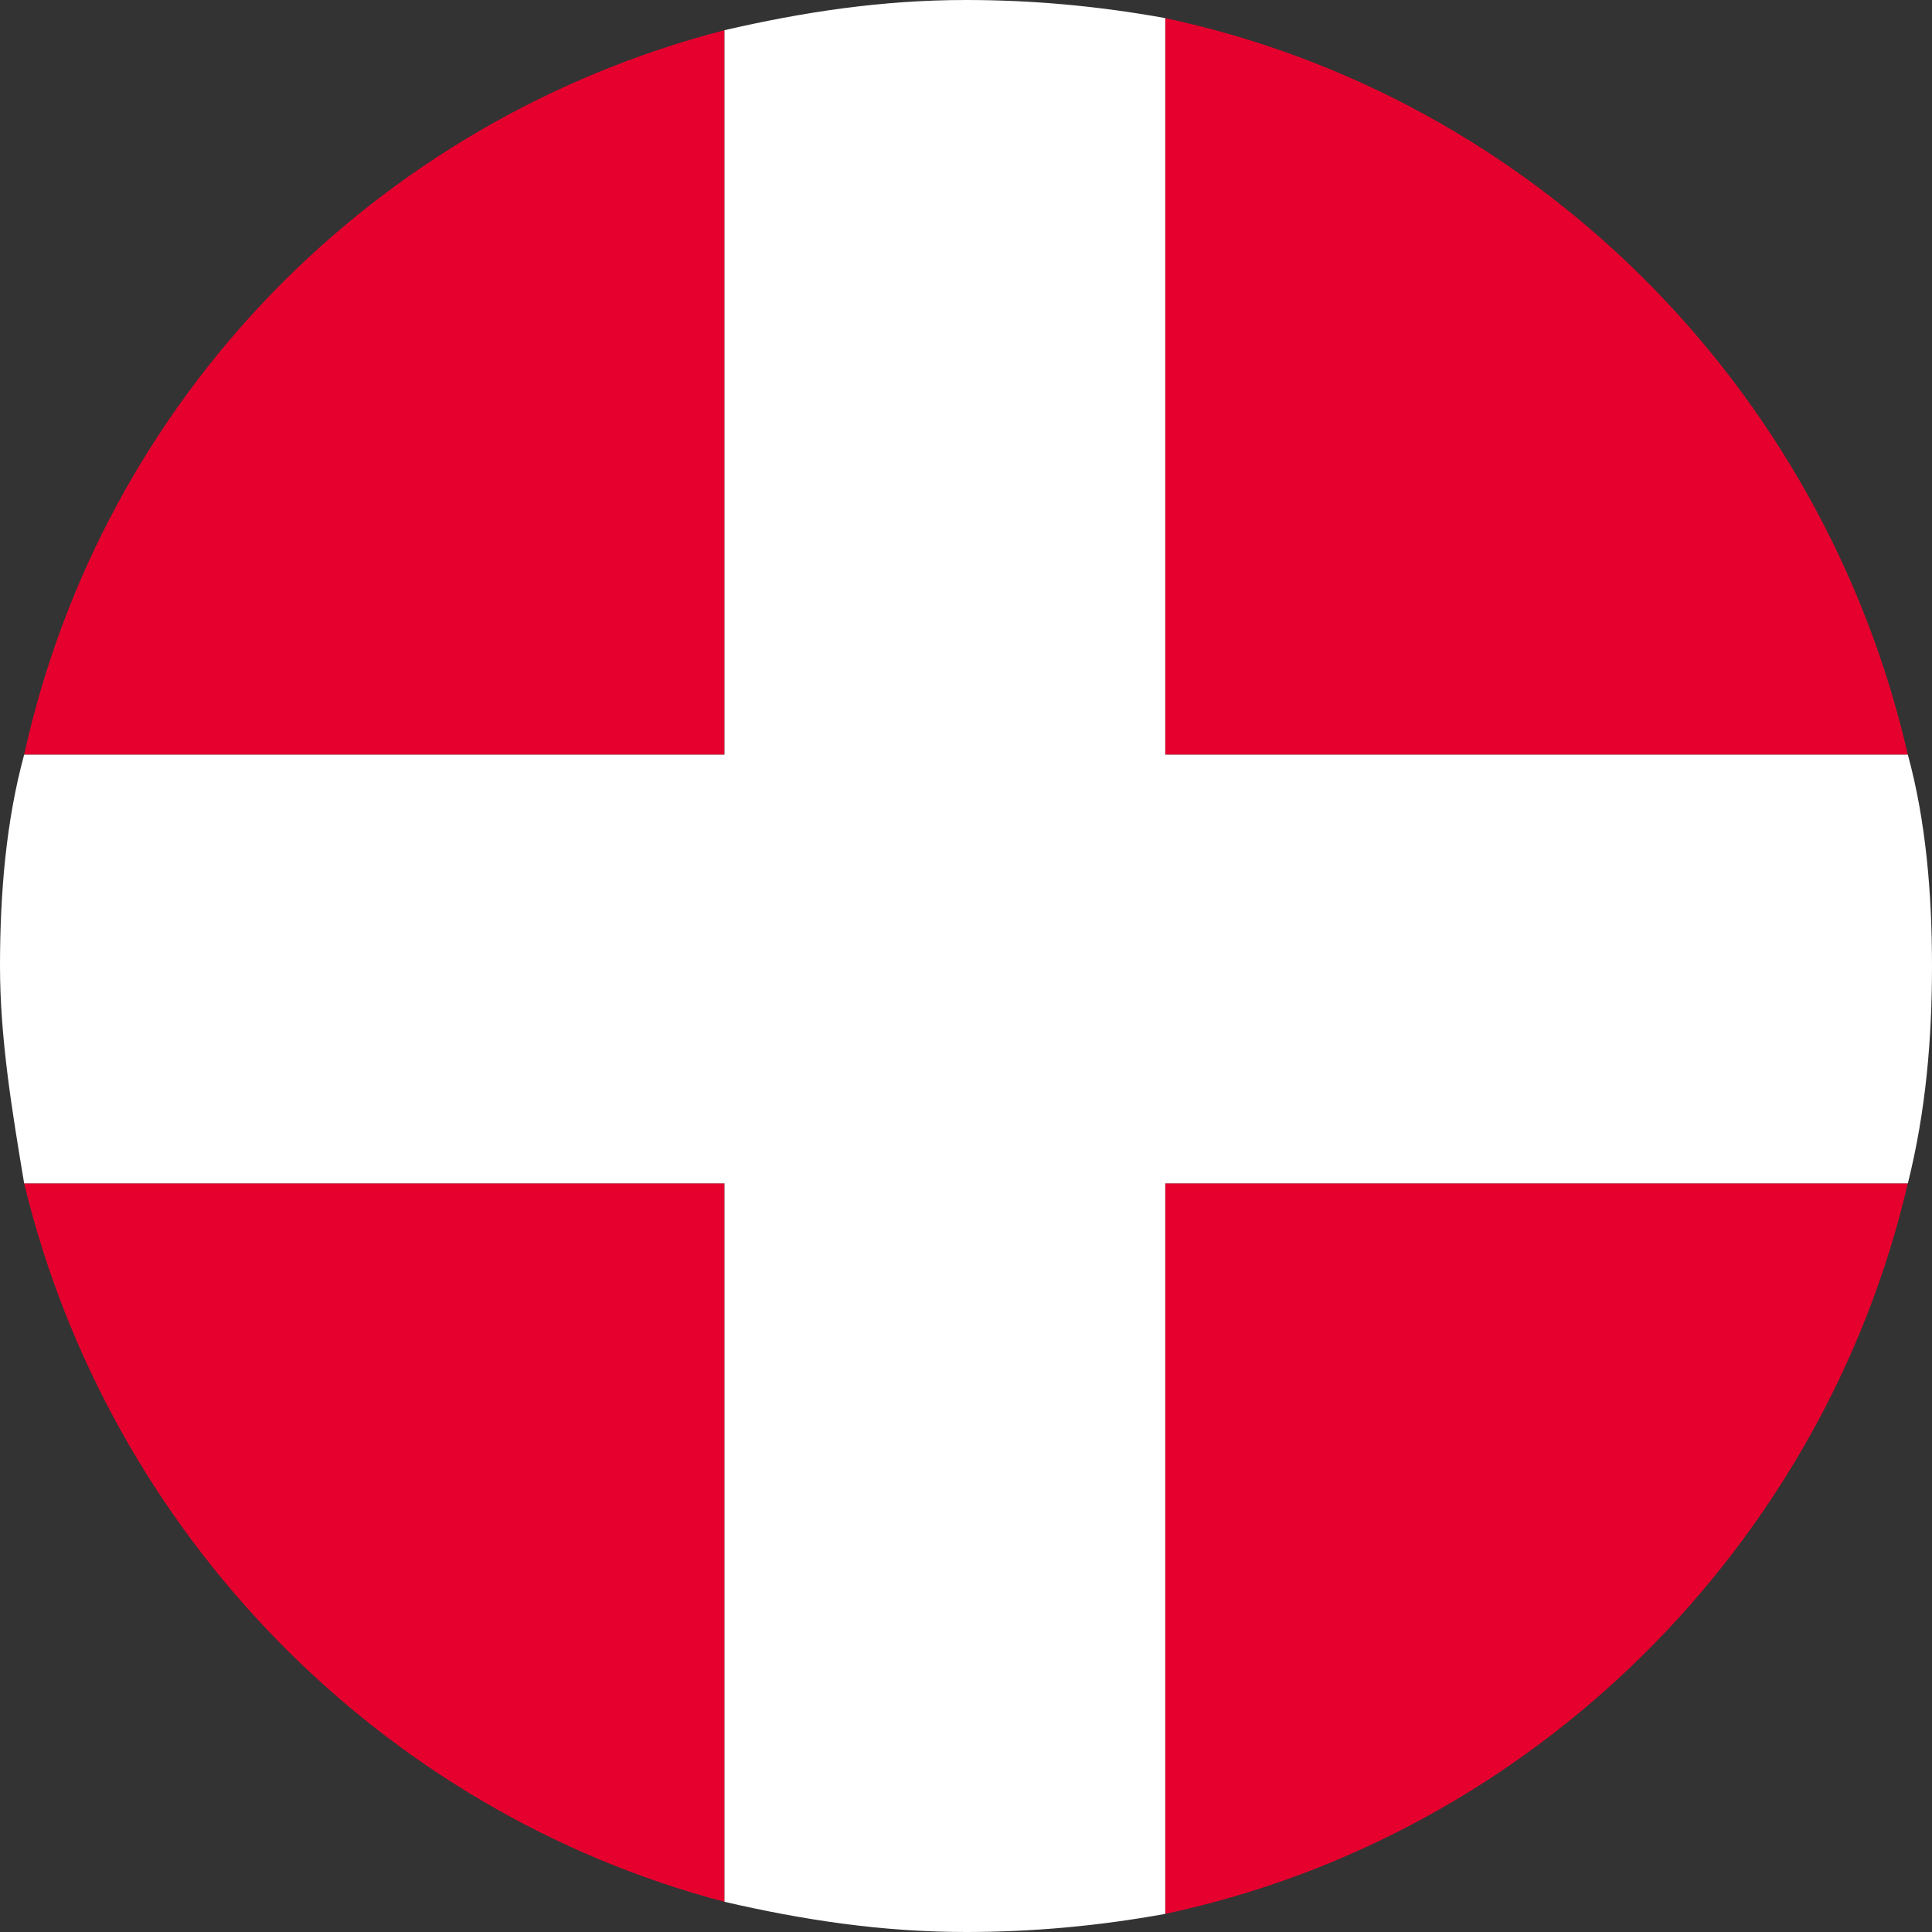
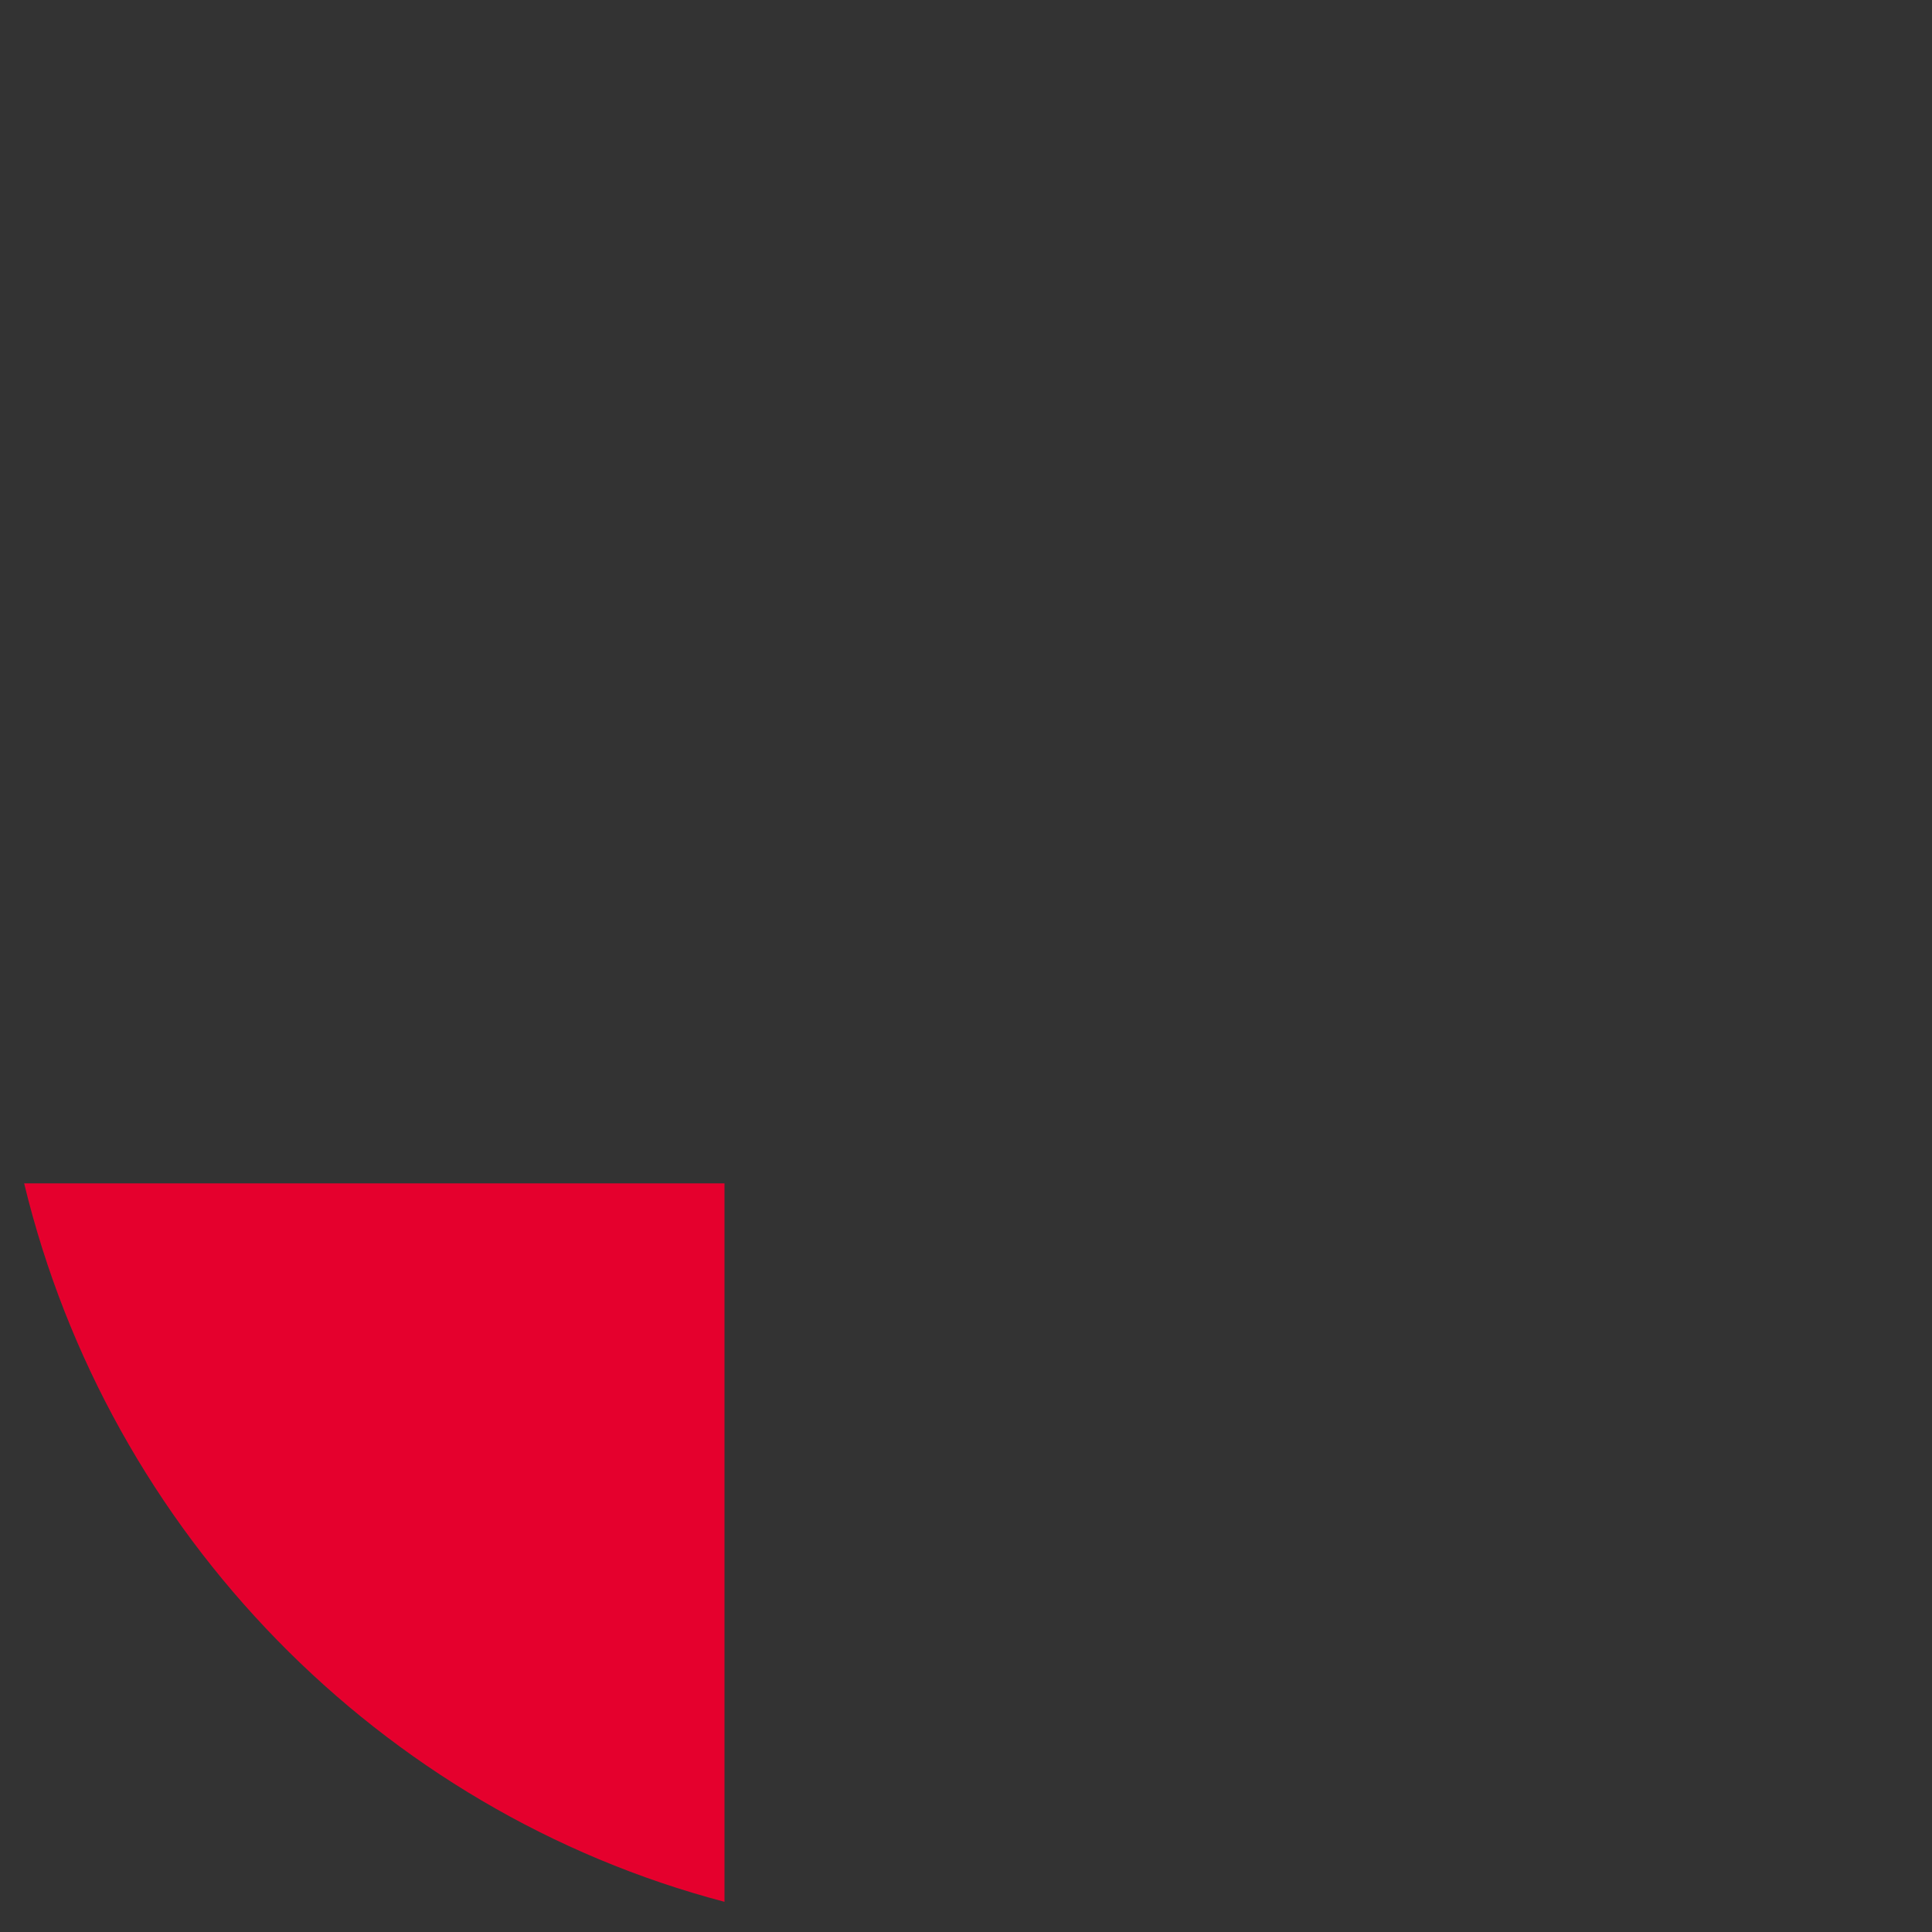
<svg xmlns="http://www.w3.org/2000/svg" width="32" height="32" viewBox="0 0 32 32" fill="none">
  <rect x="0" y="0" width="32" height="32" fill="#333333" stroke="none" />
-   <path d="M0.4 12.5H12V0.5C6.2 2 1.7 6.6 0.4 12.5Z" fill="#E5002D" />
-   <path d="M31.6 19.6H19.3V31.7C25.4 30.4 30.2 25.6 31.6 19.6Z" fill="#E5002D" />
-   <path d="M31.6 12.5C30.2 6.4 25.4 1.6 19.3 0.3V12.5H31.6Z" fill="#E5002D" />
  <path d="M12 31.5V19.6H0.4C1.8 25.4 6.3 30 12 31.5Z" fill="#E5002D" />
-   <path d="M19.3 12.5V0.3C18.2 0.1 17.1 0 16 0C14.6 0 13.3 0.2 12 0.5V12.5H0.4C0.1 13.6 0 14.8 0 16C0 17.2 0.2 18.4 0.4 19.6H12V31.5C13.3 31.8 14.6 32 16 32C17.1 32 18.2 31.9 19.3 31.7V19.6H31.6C31.9 18.4 32 17.2 32 16C32 14.8 31.9 13.6 31.6 12.5H19.3Z" fill="white" />
</svg>